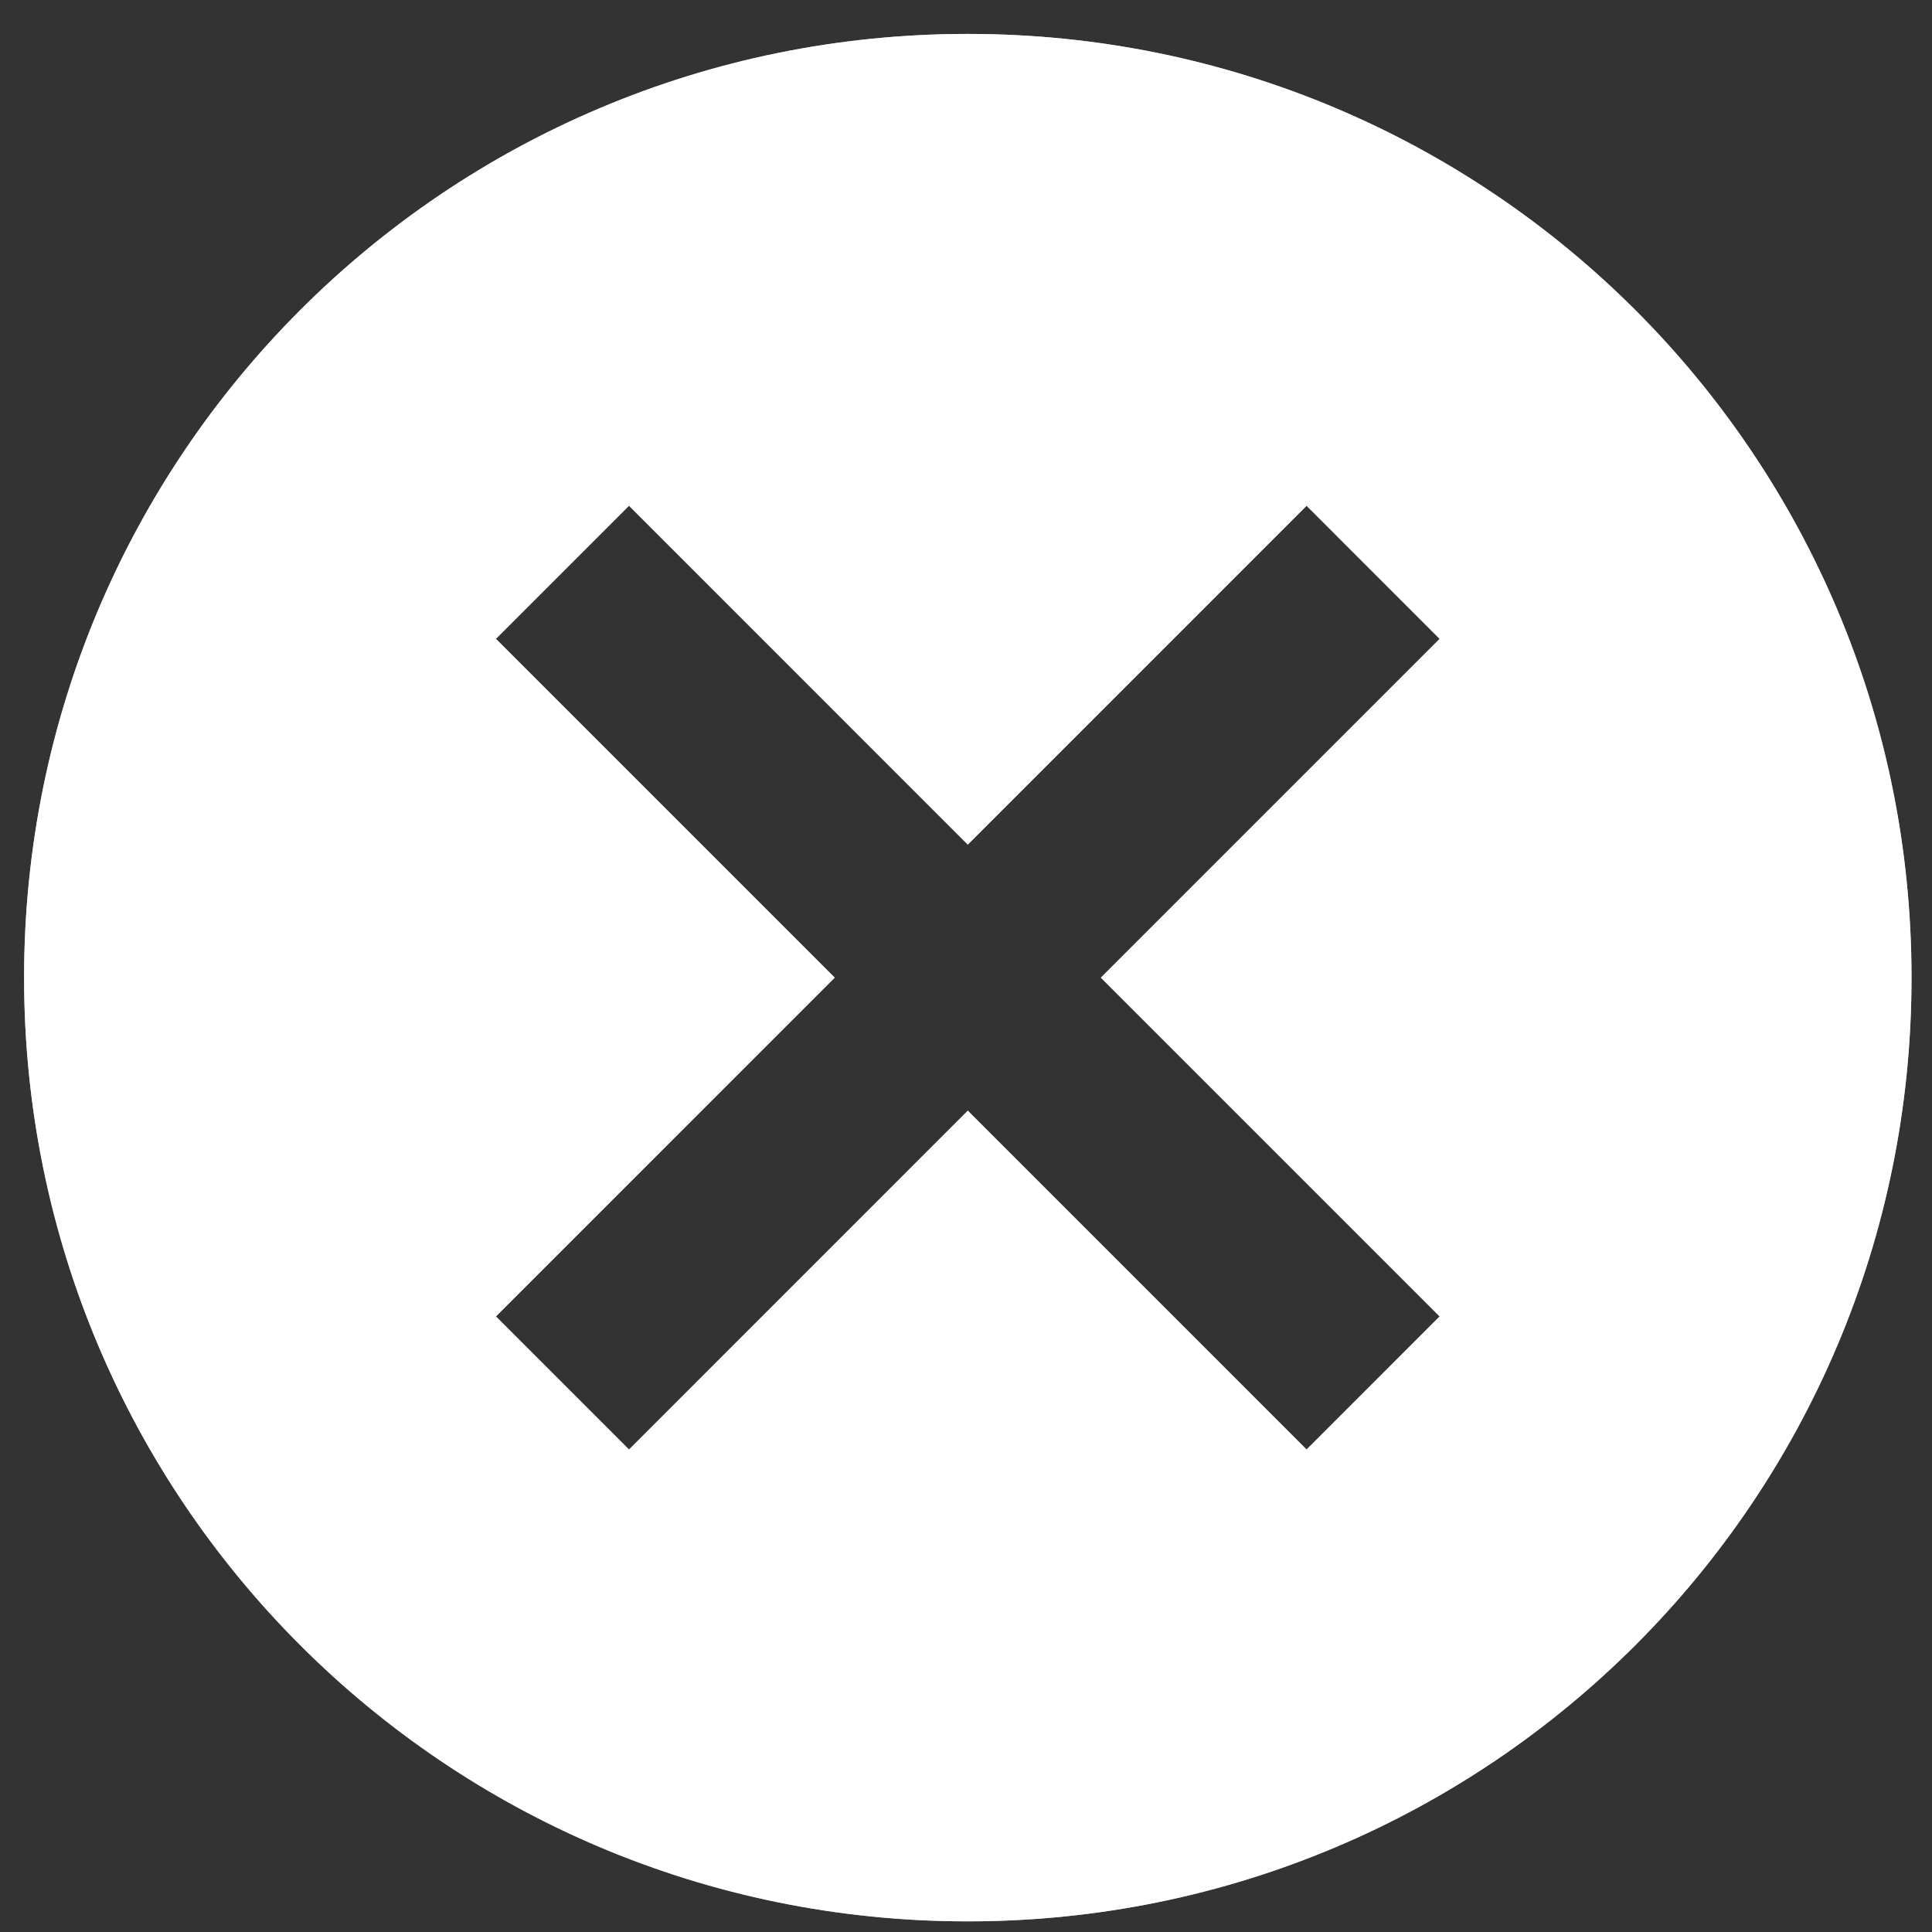
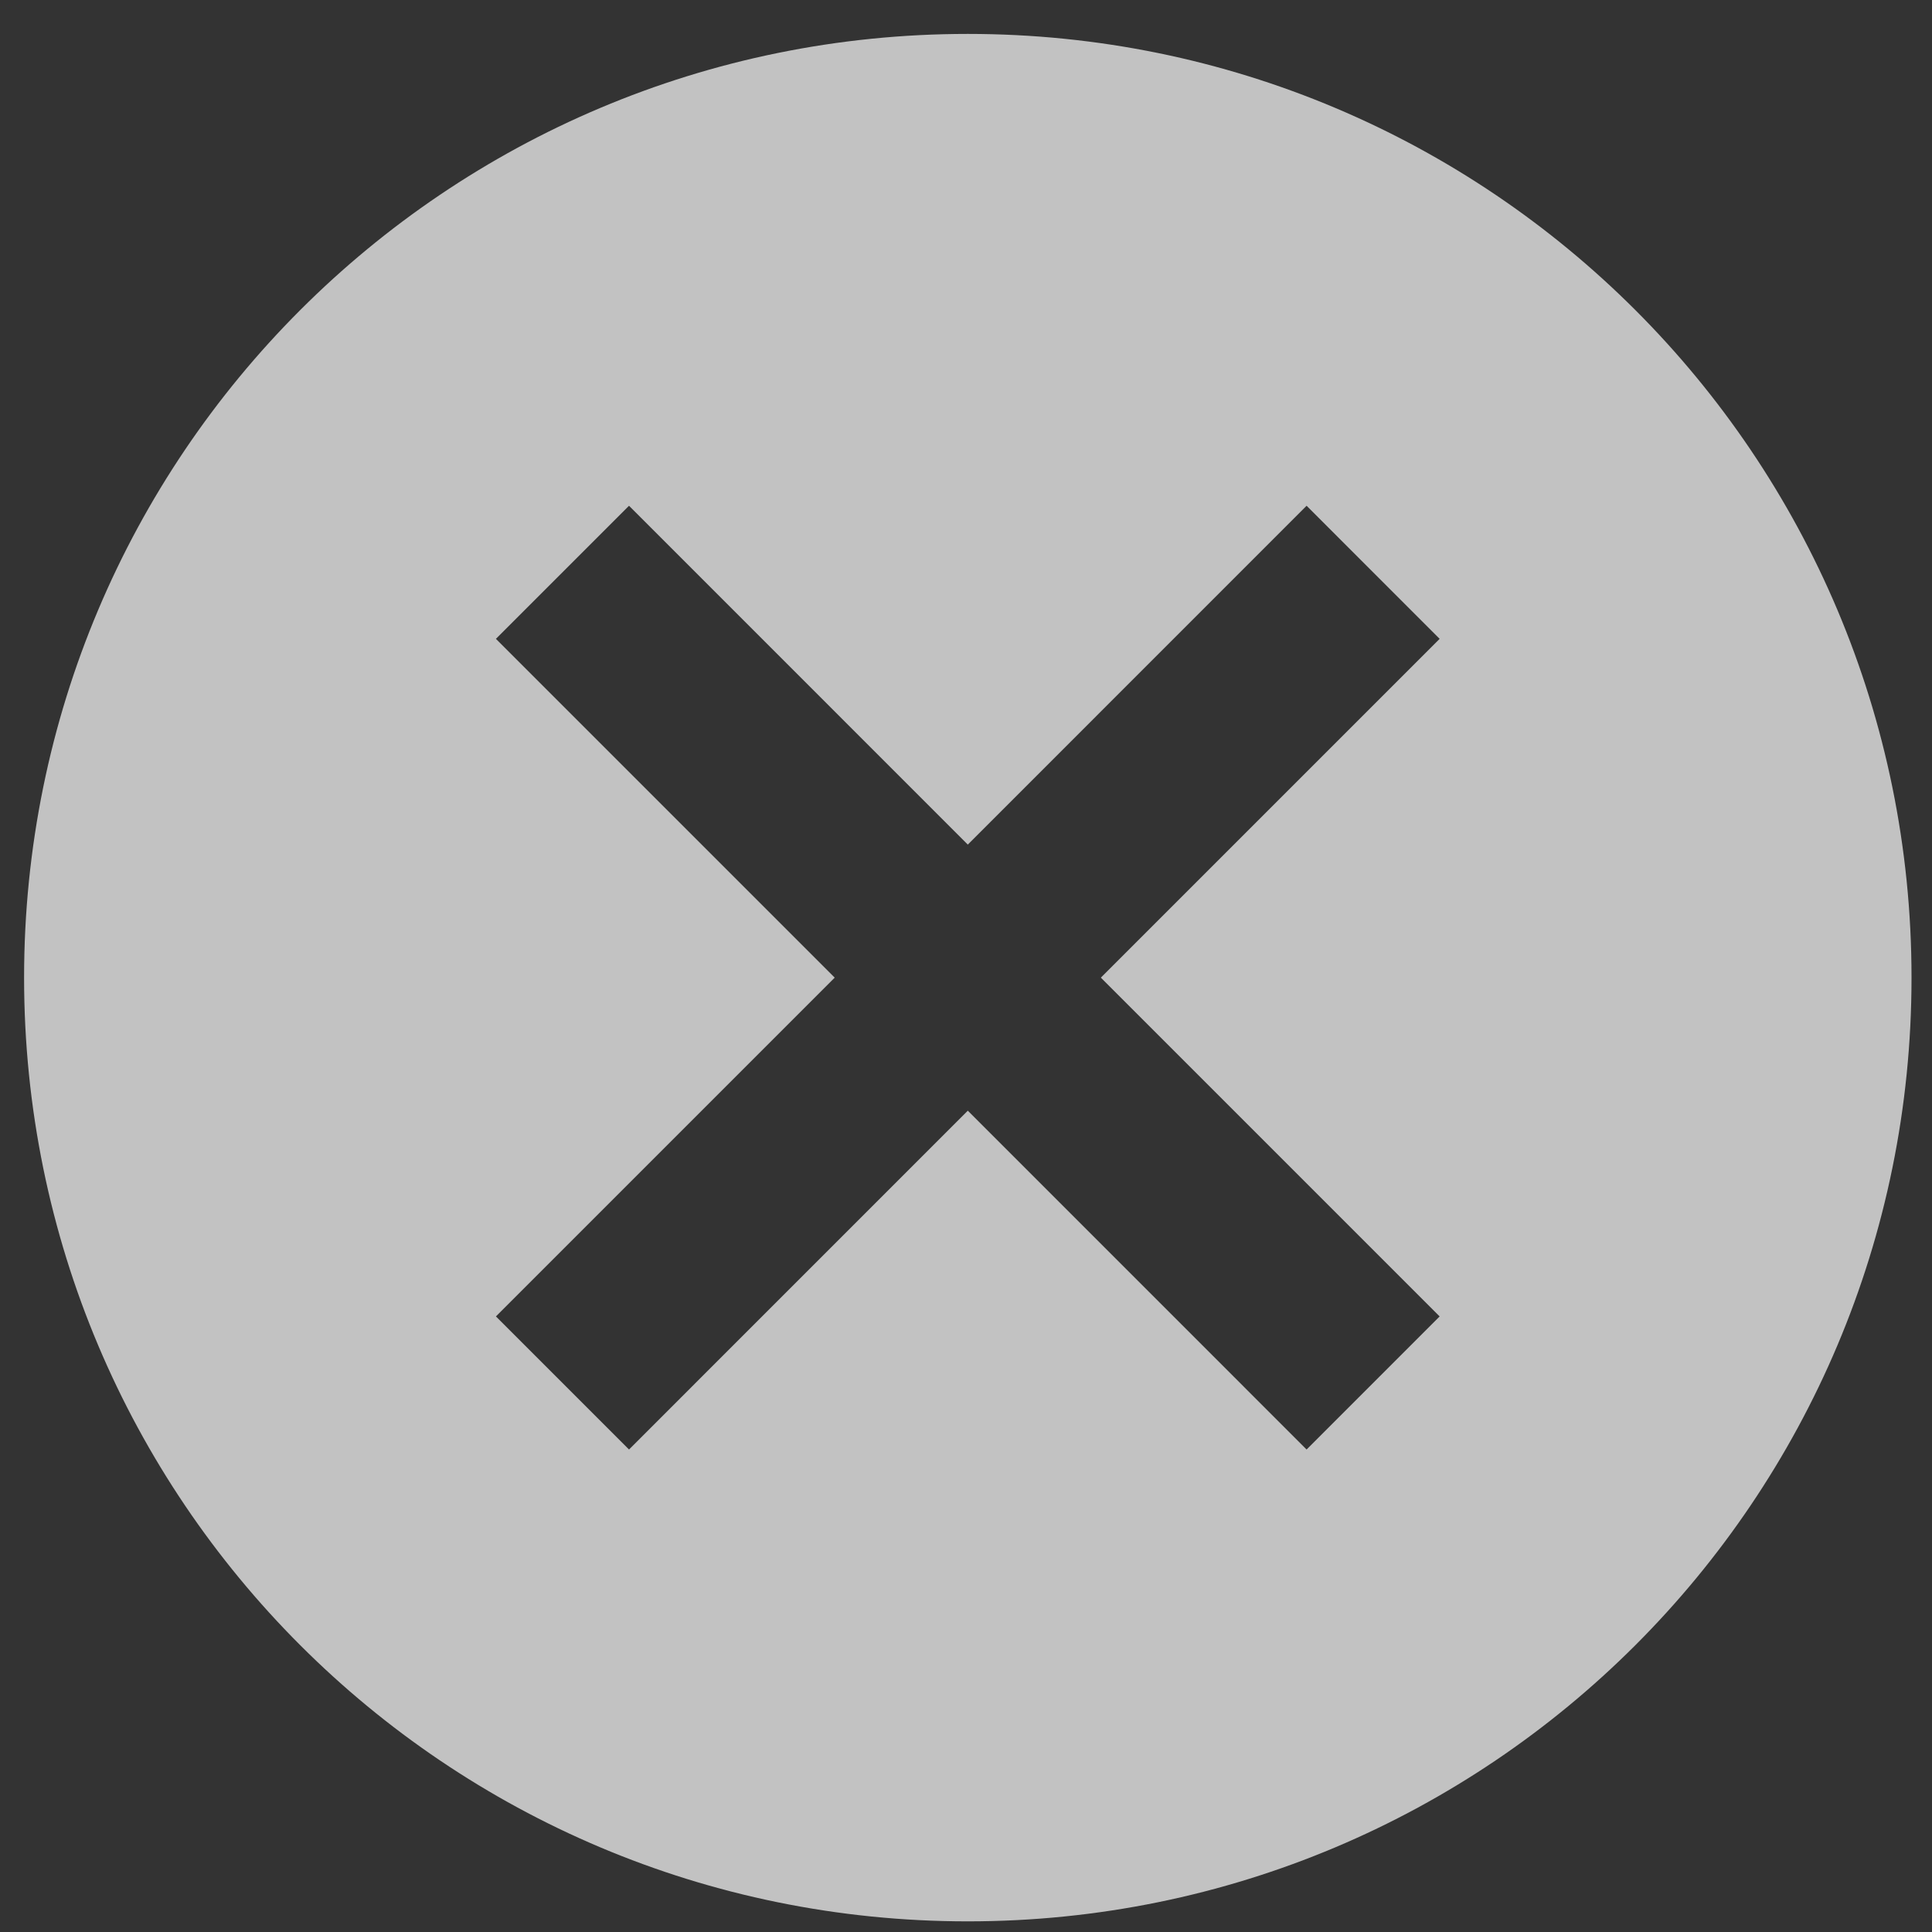
<svg xmlns="http://www.w3.org/2000/svg" width="45" height="45" viewBox="0 0 45 45" fill="none">
  <rect x="0" y="0" width="45" height="45" fill="#333333" stroke="none" />
-   <path d="M22.542 0.79C10.386 0.79 0.561 10.615 0.561 22.771C0.561 34.927 10.386 44.752 22.542 44.752C34.697 44.752 44.523 34.927 44.523 22.771C44.523 10.615 34.697 0.79 22.542 0.79ZM33.532 30.662L30.433 33.762L22.542 25.87L14.651 33.762L11.551 30.662L19.442 22.771L11.551 14.88L14.651 11.78L22.542 19.672L30.433 11.78L33.532 14.88L25.641 22.771L33.532 30.662Z" fill="white" />
  <path d="M22.542 0.79C10.386 0.79 0.561 10.615 0.561 22.771C0.561 34.927 10.386 44.752 22.542 44.752C34.697 44.752 44.523 34.927 44.523 22.771C44.523 10.615 34.697 0.79 22.542 0.79ZM33.532 30.662L30.433 33.762L22.542 25.87L14.651 33.762L11.551 30.662L19.442 22.771L11.551 14.88L14.651 11.78L22.542 19.672L30.433 11.78L33.532 14.88L25.641 22.771L33.532 30.662Z" fill="white" fill-opacity="0.7" />
</svg>